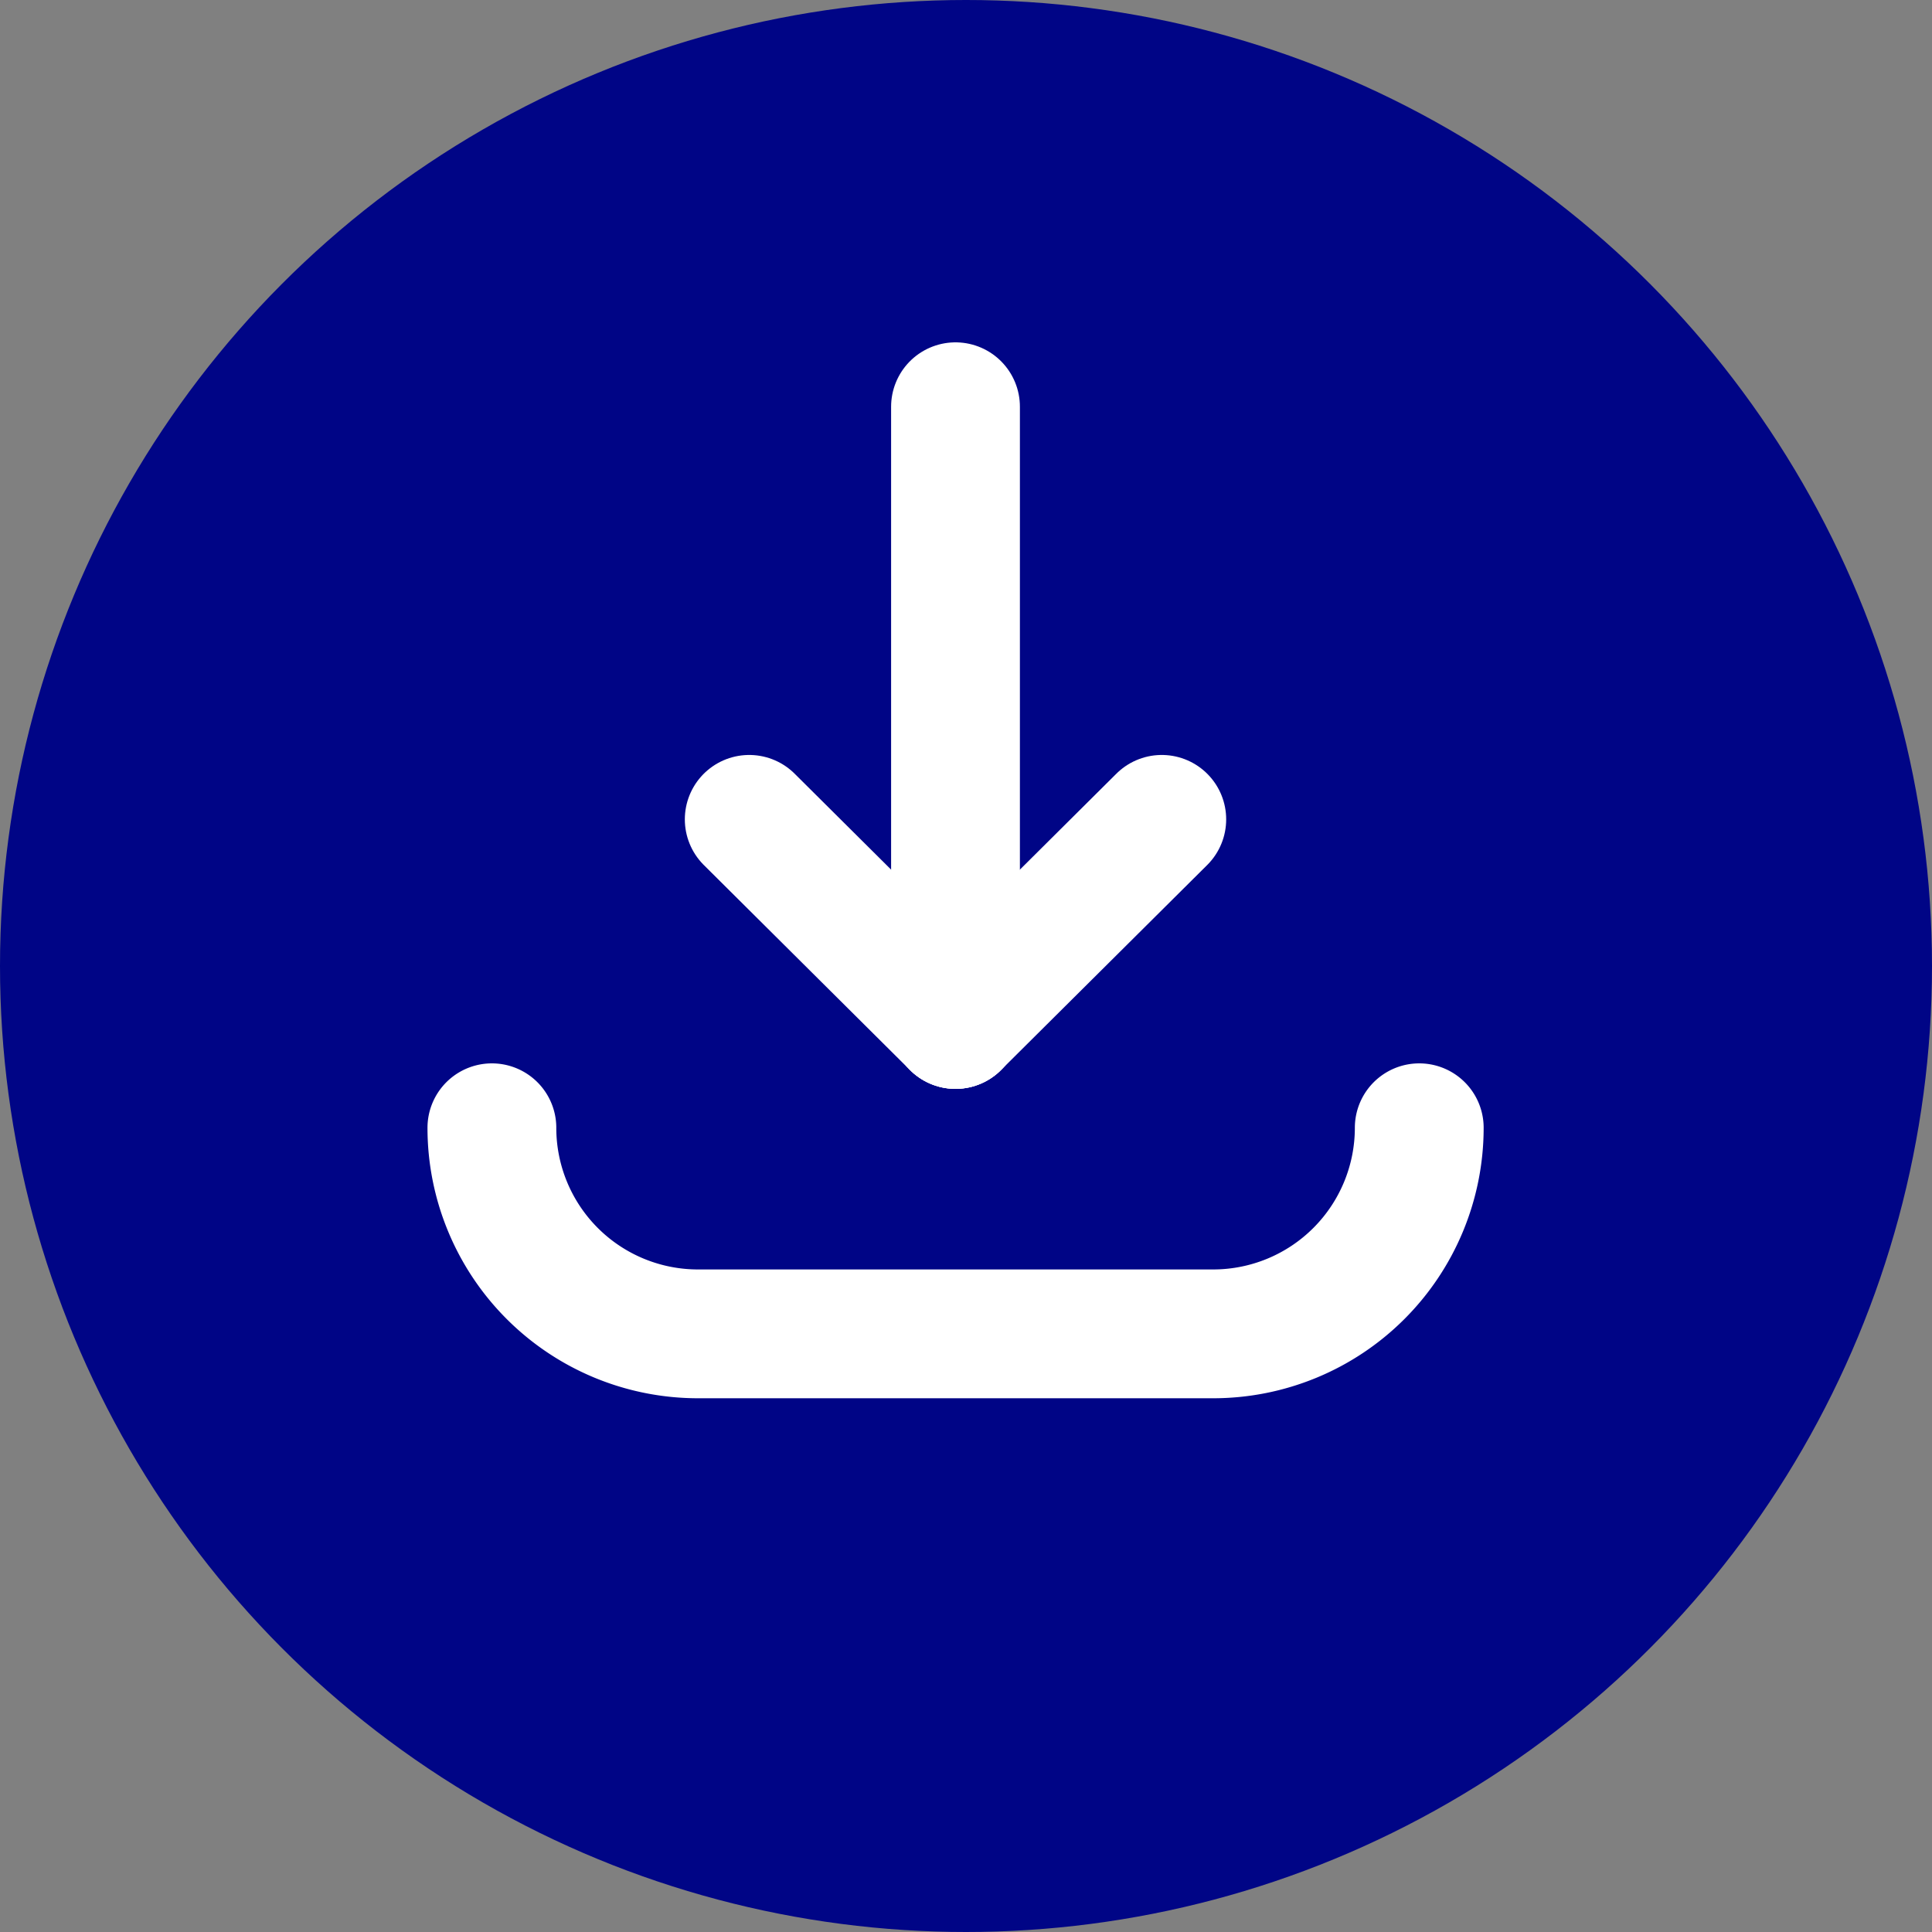
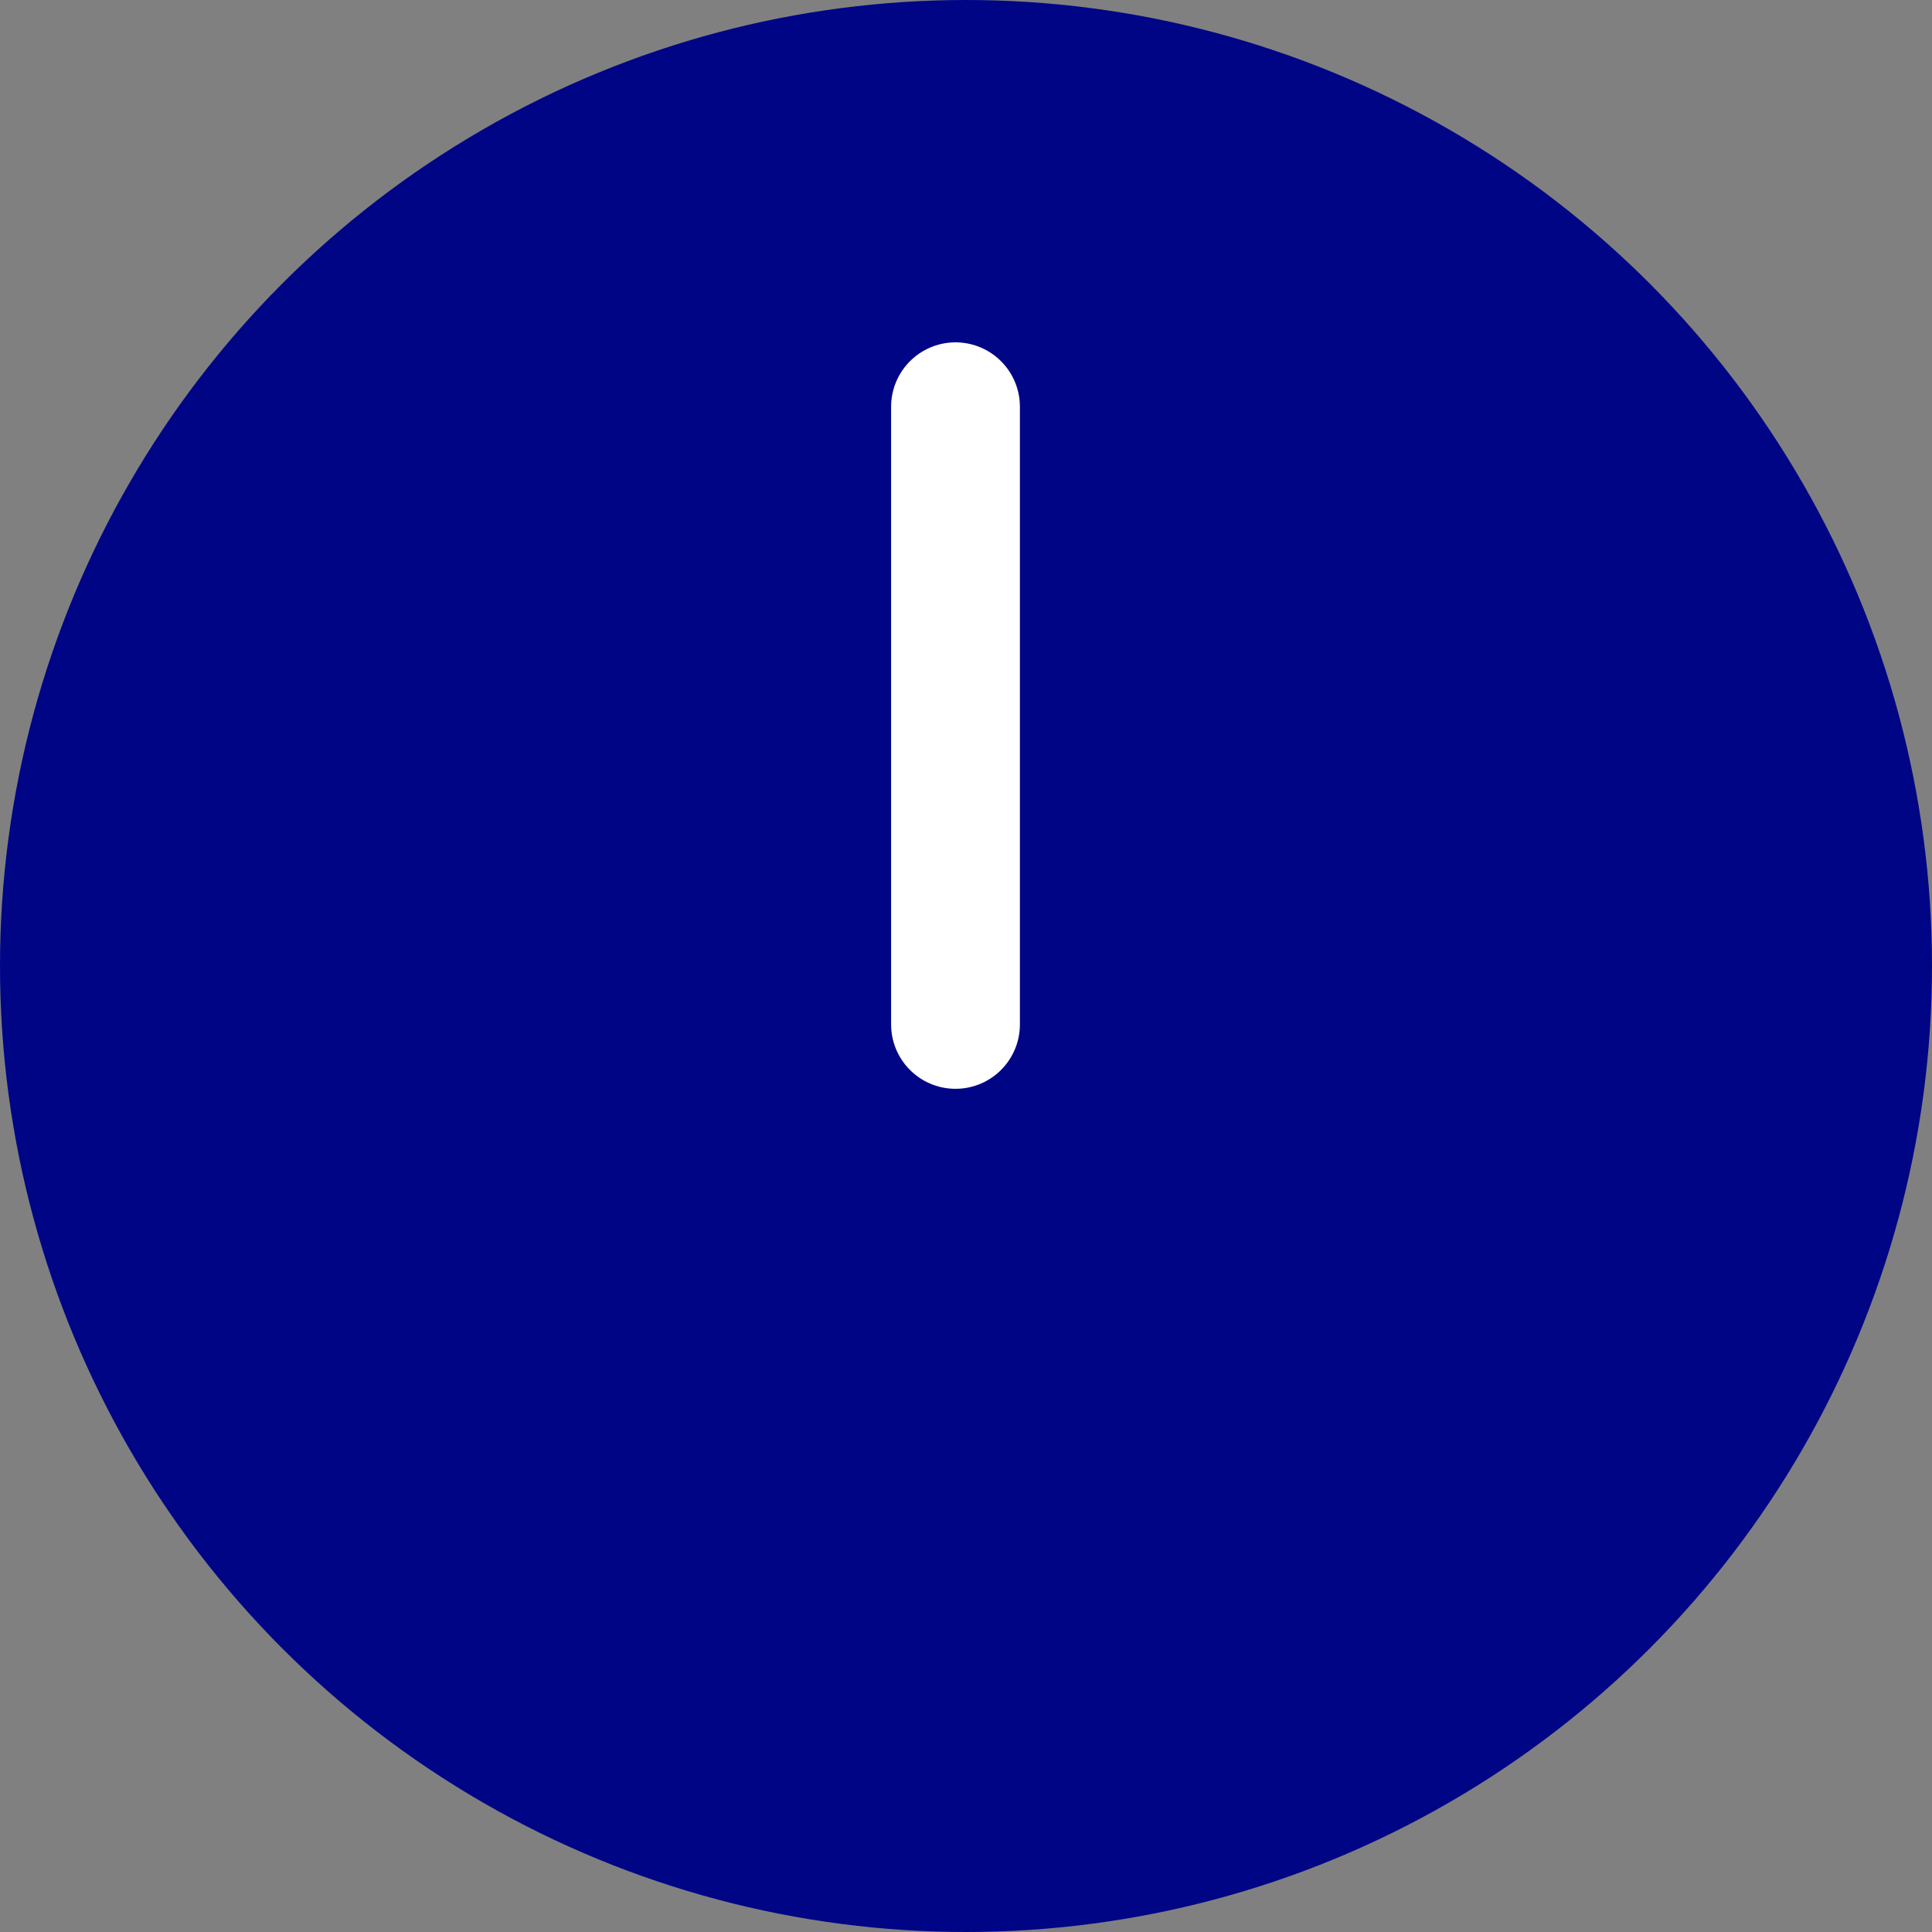
<svg xmlns="http://www.w3.org/2000/svg" width="30" height="30" viewBox="0 0 30 30">
  <rect x="0" y="0" width="30" height="30" fill="#808080" stroke="none" />
  <g id="Group_35533" data-name="Group 35533" transform="translate(0 0.326)">
    <circle id="Ellipse_723" data-name="Ellipse 723" cx="15" cy="15" r="15" transform="translate(0 -0.326)" fill="#000586" />
-     <line id="Line_1002" data-name="Line 1002" x1="3.203" y1="3.185" transform="translate(11.634 12.397)" fill="none" stroke="#fff" stroke-linecap="round" stroke-linejoin="round" stroke-width="2" />
-     <line id="Line_1003" data-name="Line 1003" x1="3.203" y2="3.185" transform="translate(14.837 12.397)" fill="none" stroke="#fff" stroke-linecap="round" stroke-linejoin="round" stroke-width="2" />
    <line id="Line_1004" data-name="Line 1004" y2="9.591" transform="translate(14.837 5.99)" fill="none" stroke="#fff" stroke-linecap="round" stroke-linejoin="round" stroke-width="2" />
-     <path id="Path_47463" data-name="Path 47463" d="M22.4,14.222h0a3.2,3.2,0,0,1-3.2,3.2h-8a3.2,3.2,0,0,1-3.2-3.2H8" transform="translate(-0.362 2.964)" fill="none" stroke="#fff" stroke-linecap="round" stroke-linejoin="round" stroke-width="2" />
  </g>
</svg>